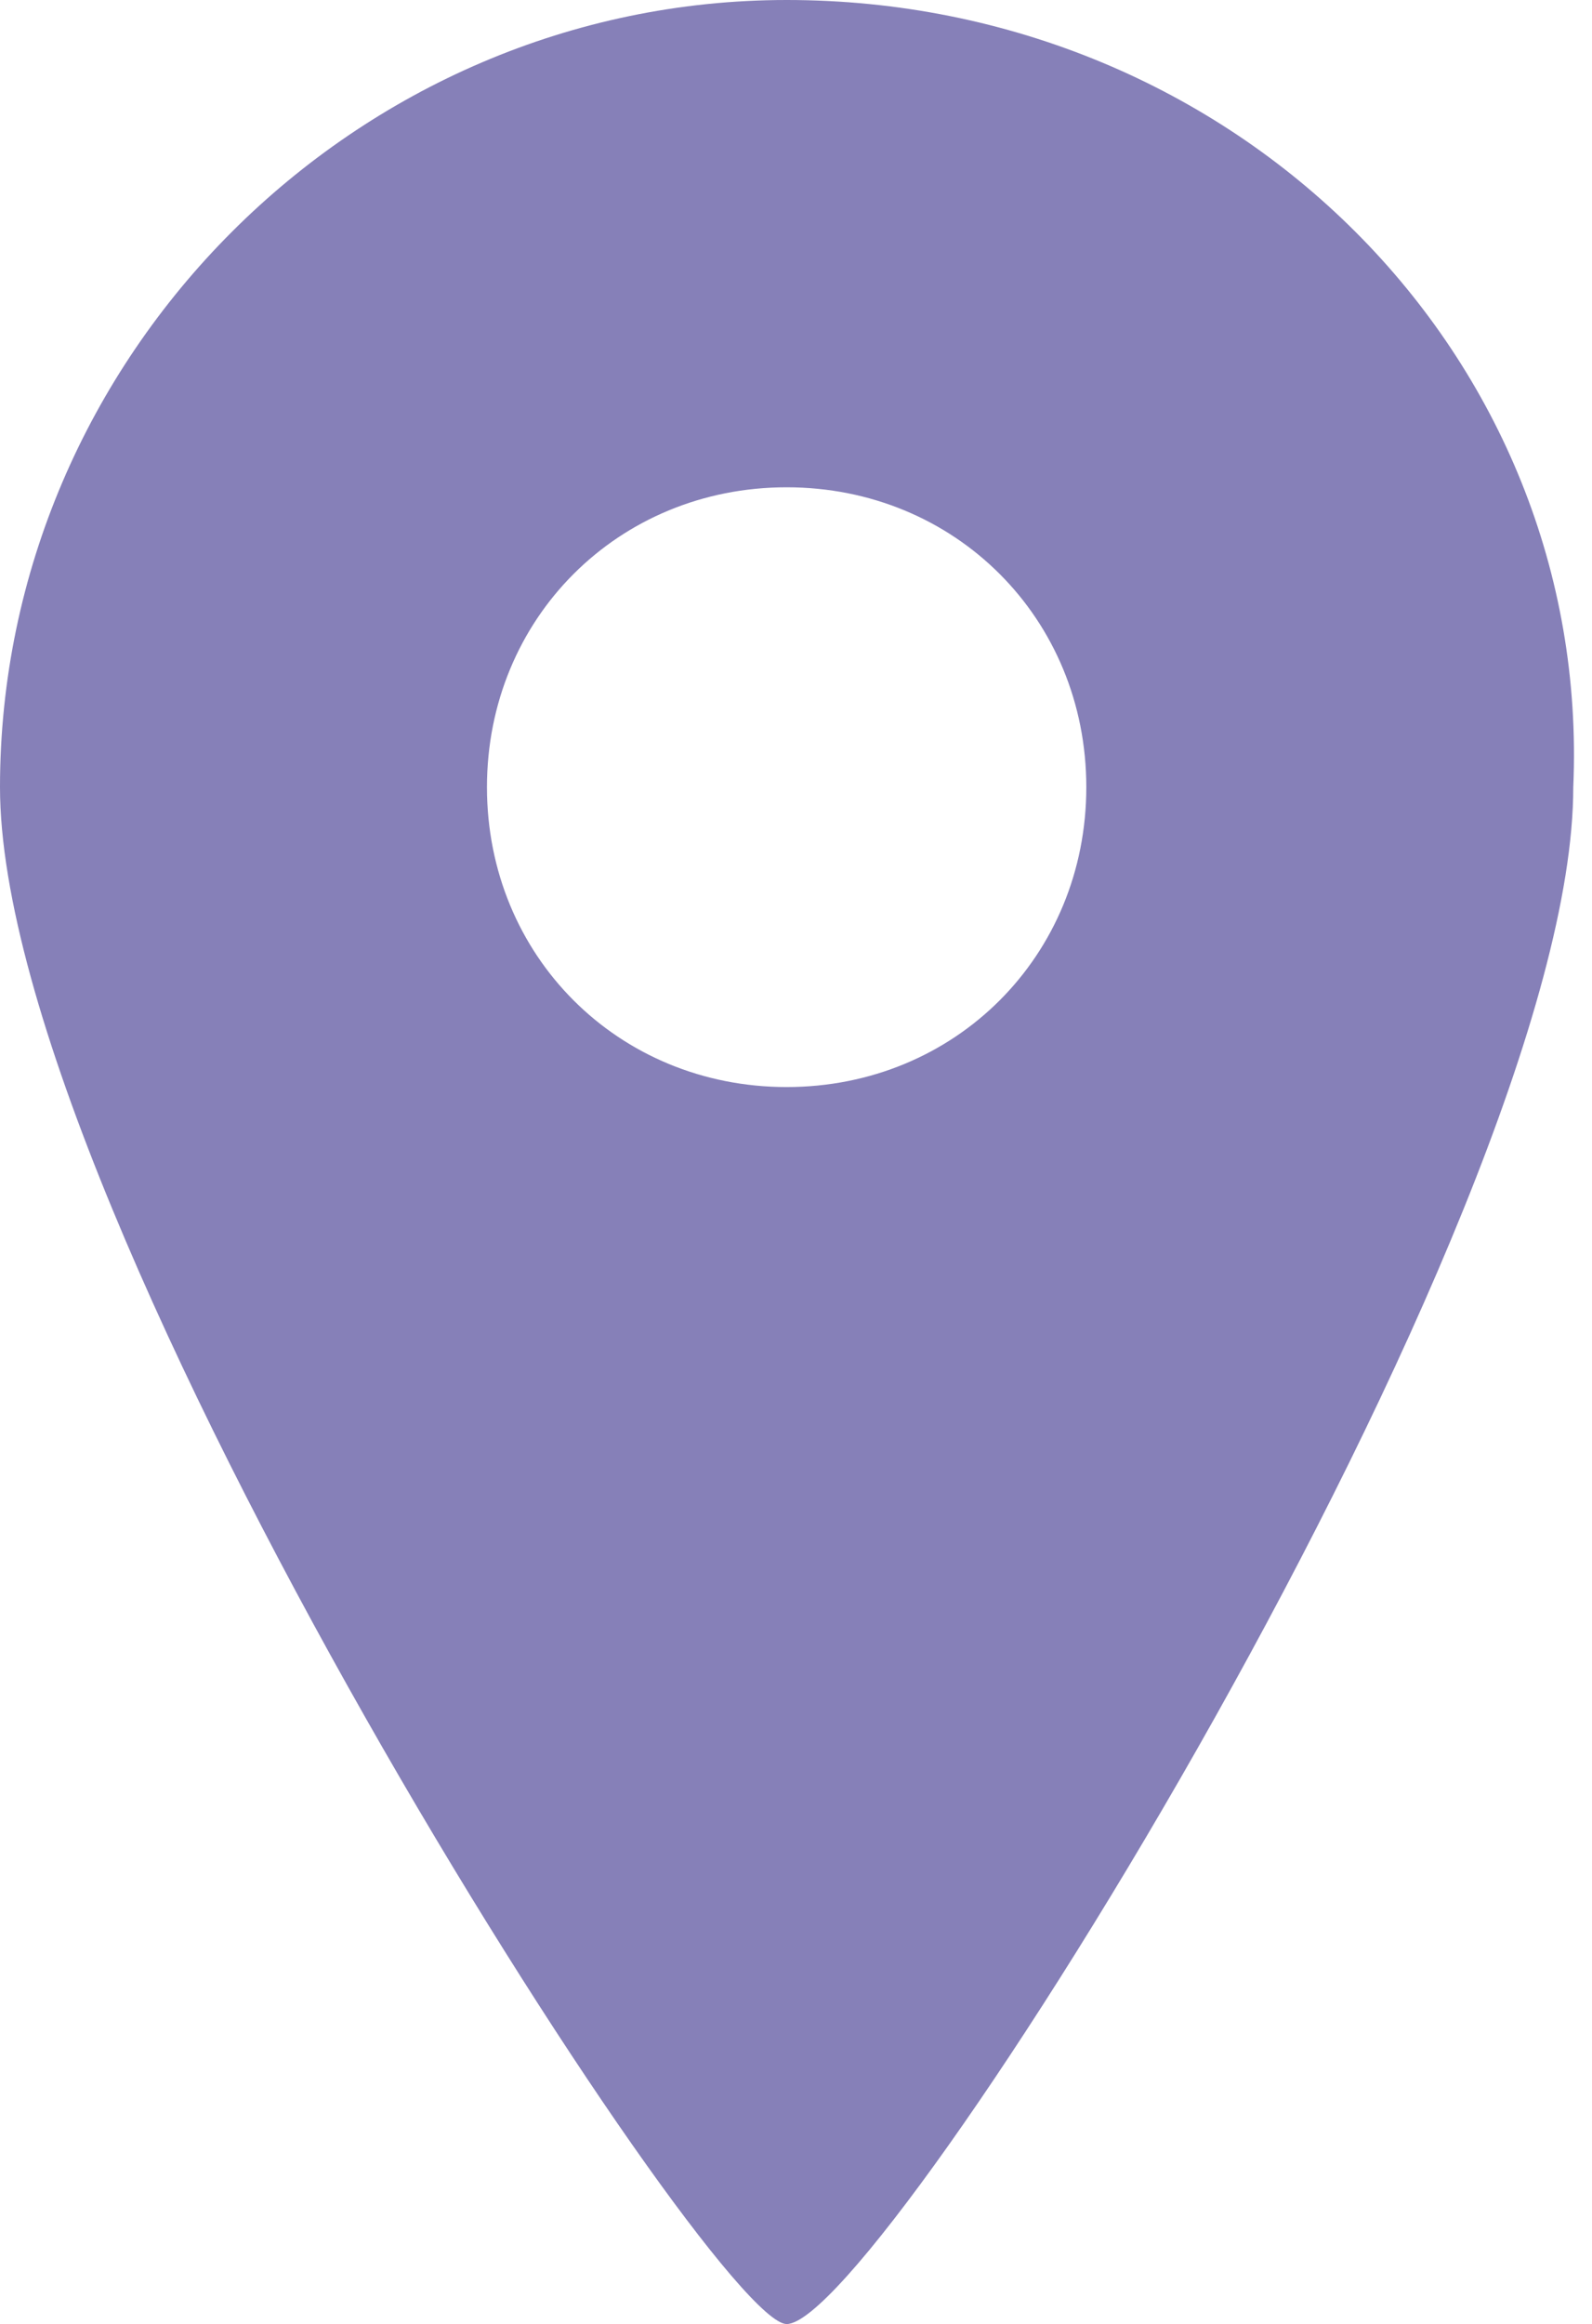
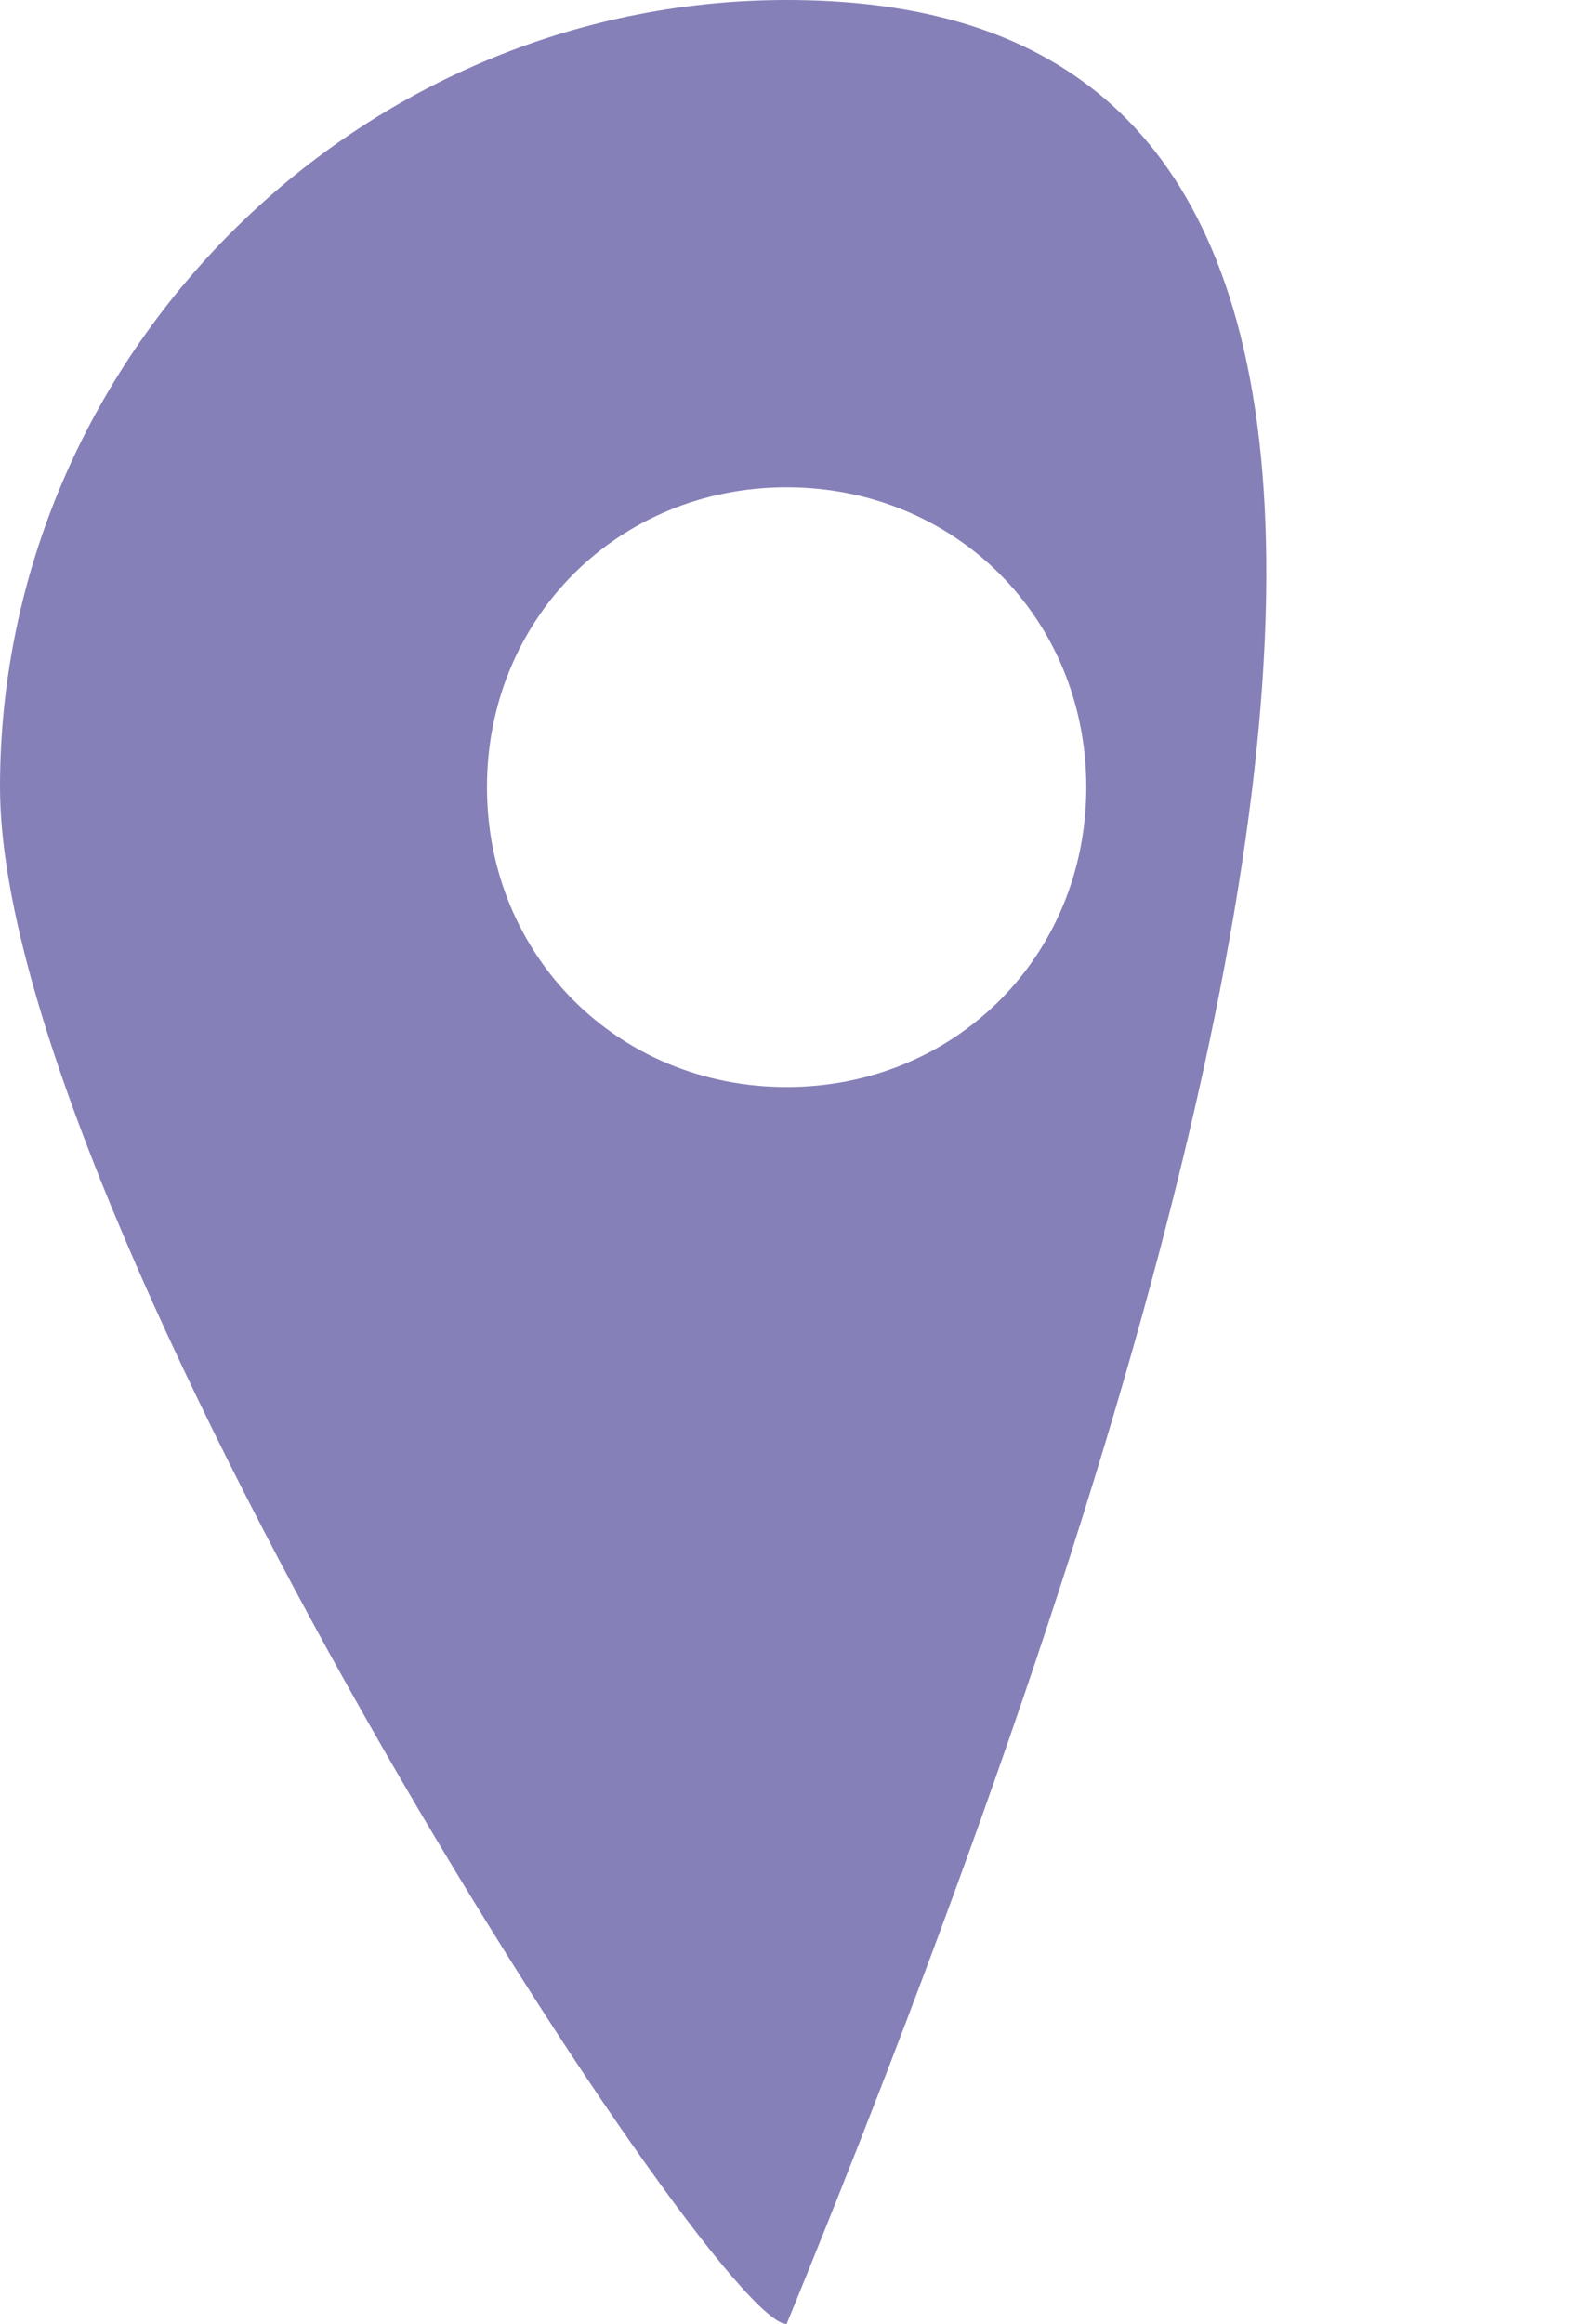
<svg xmlns="http://www.w3.org/2000/svg" version="1.1" id="レイヤー_1" x="0px" y="0px" viewBox="0 0 8.5 12.4" style="enable-background:new 0 0 8.5 12.4;" xml:space="preserve">
  <style type="text/css">
	.st0{fill:#8680B8;}
</style>
  <g>
-     <path class="st0" d="M4.2,0C1.9,0,0,1.9,0,4.2c0,2.3,3.8,8.2,4.2,8.2c0.5,0,4.2-5.9,4.2-8.2C8.5,1.9,6.6,0,4.2,0z M4.2,5.8   c-0.9,0-1.6-0.7-1.6-1.6c0-0.9,0.7-1.6,1.6-1.6s1.6,0.7,1.6,1.6C5.8,5.1,5.1,5.8,4.2,5.8z" />
+     <path class="st0" d="M4.2,0C1.9,0,0,1.9,0,4.2c0,2.3,3.8,8.2,4.2,8.2C8.5,1.9,6.6,0,4.2,0z M4.2,5.8   c-0.9,0-1.6-0.7-1.6-1.6c0-0.9,0.7-1.6,1.6-1.6s1.6,0.7,1.6,1.6C5.8,5.1,5.1,5.8,4.2,5.8z" />
  </g>
  <g>
</g>
  <g>
</g>
  <g>
</g>
  <g>
</g>
  <g>
</g>
  <g>
</g>
</svg>